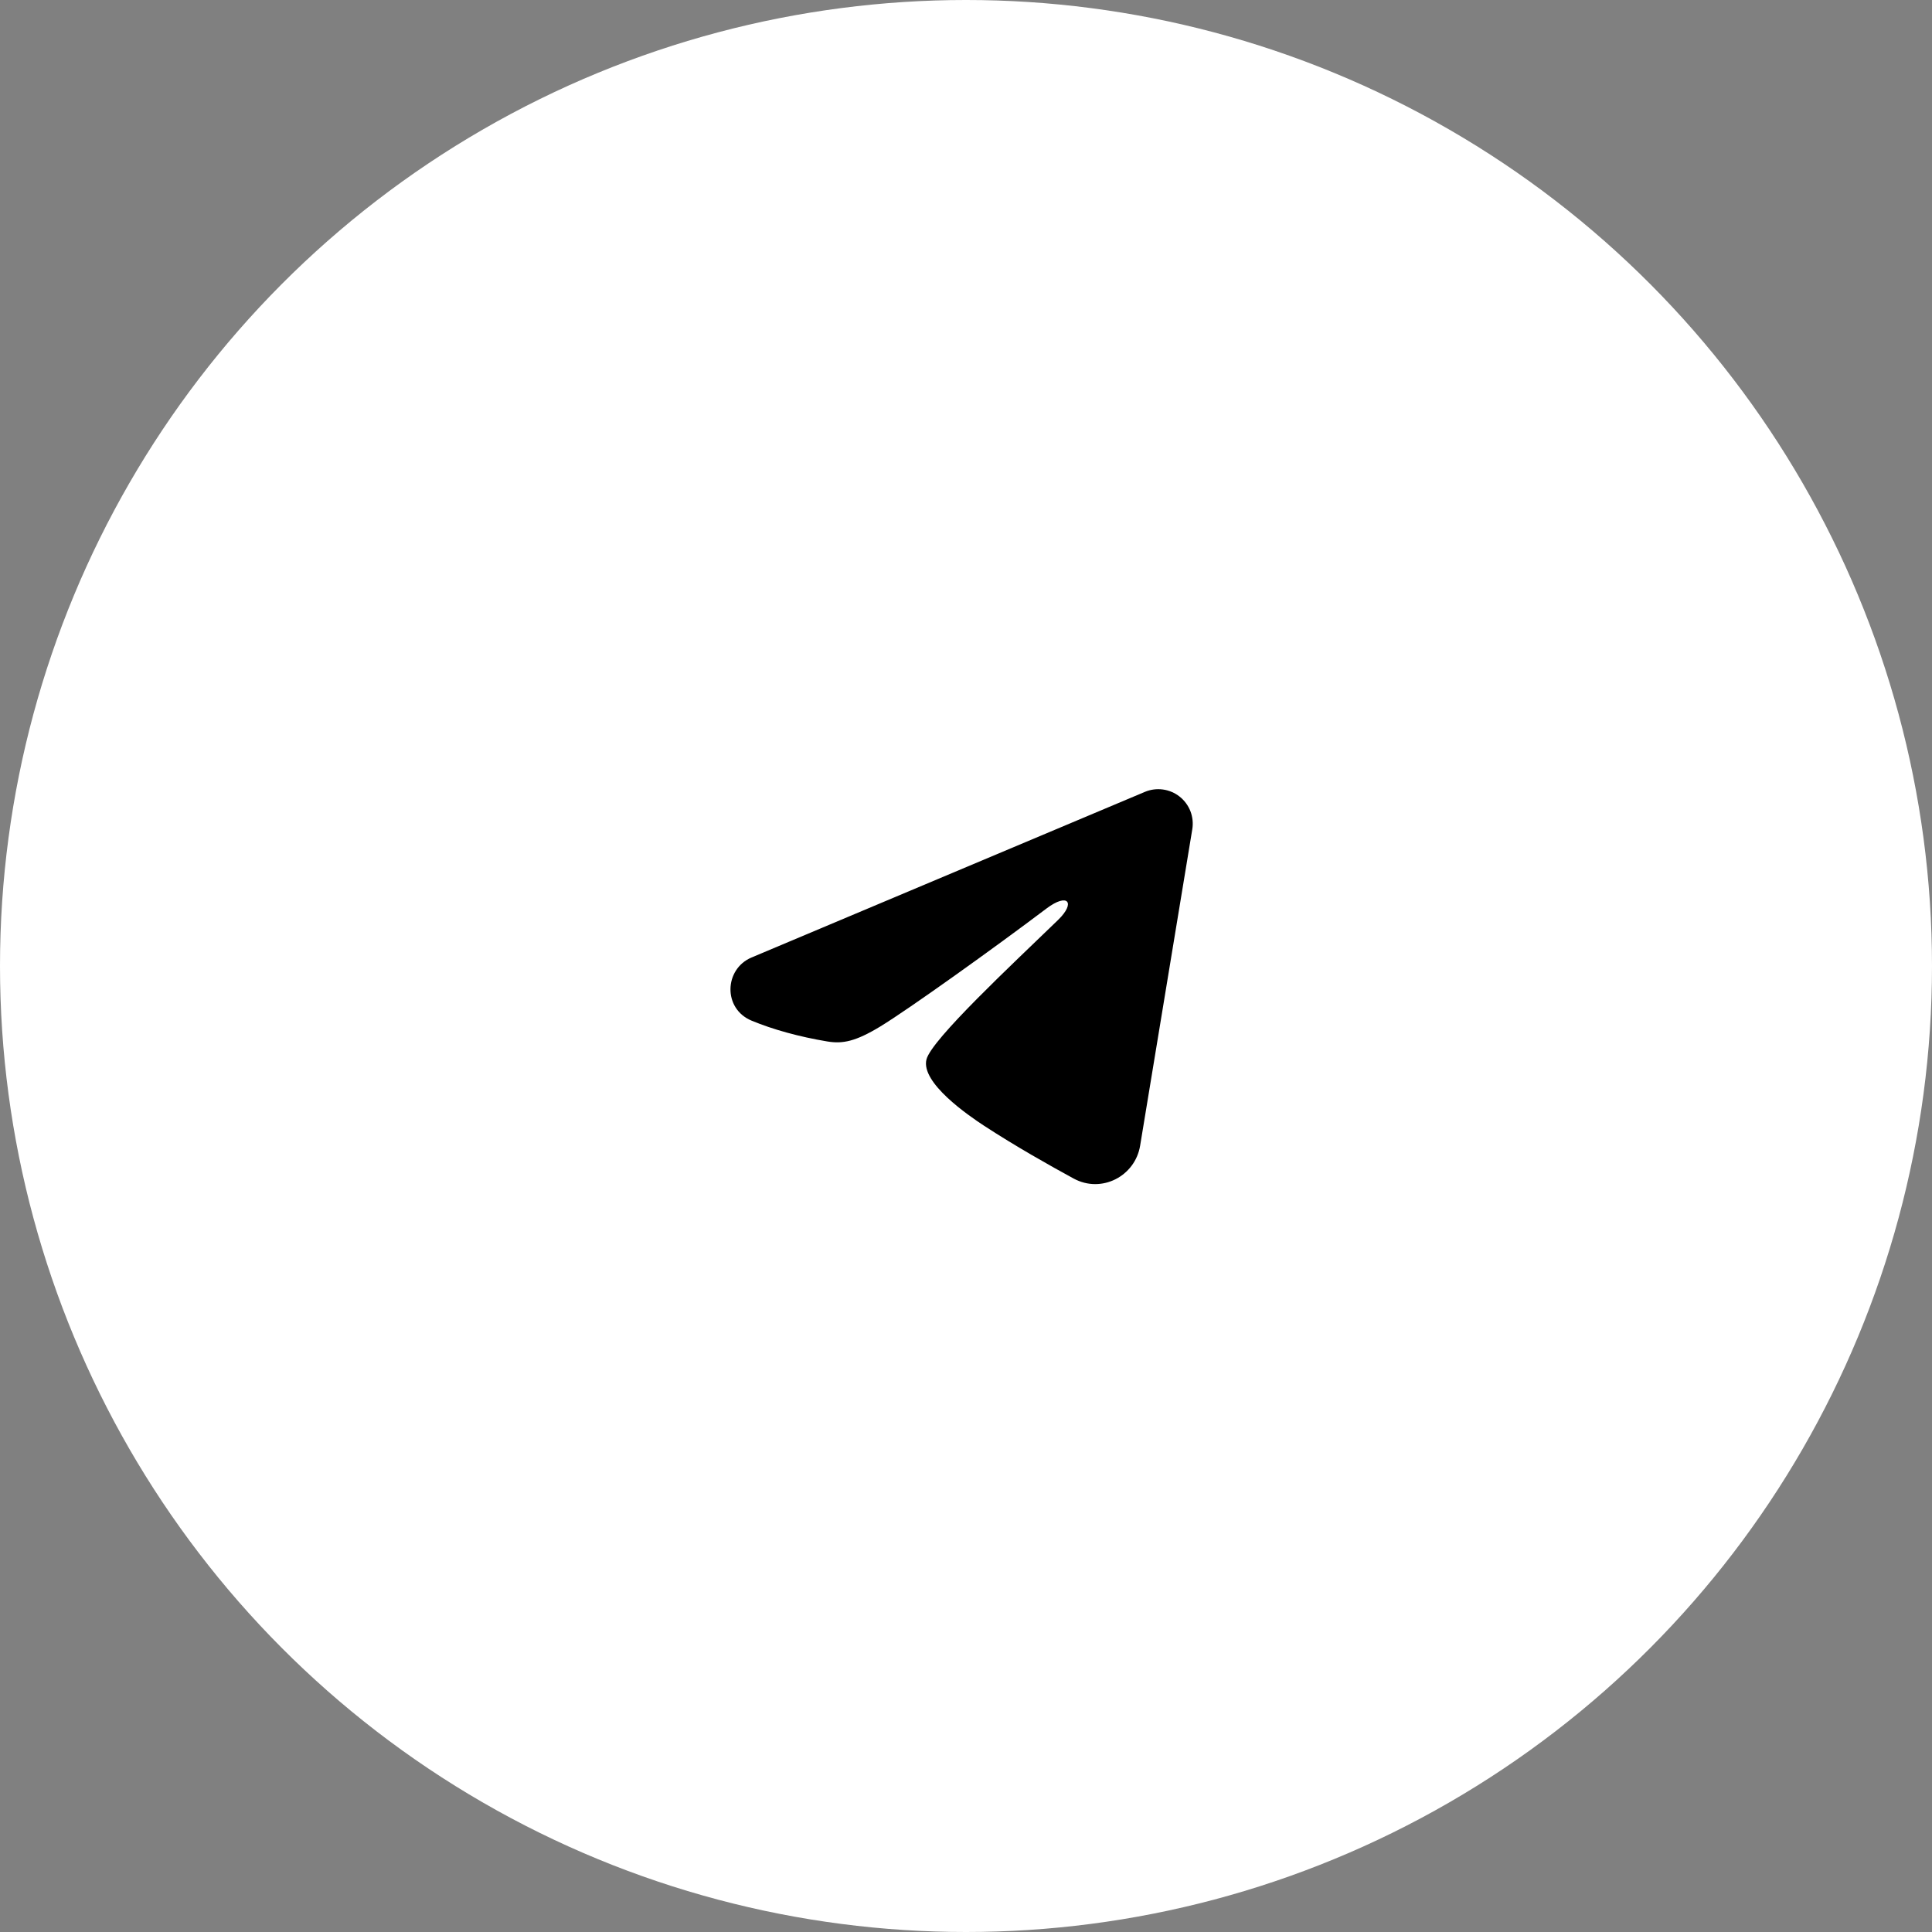
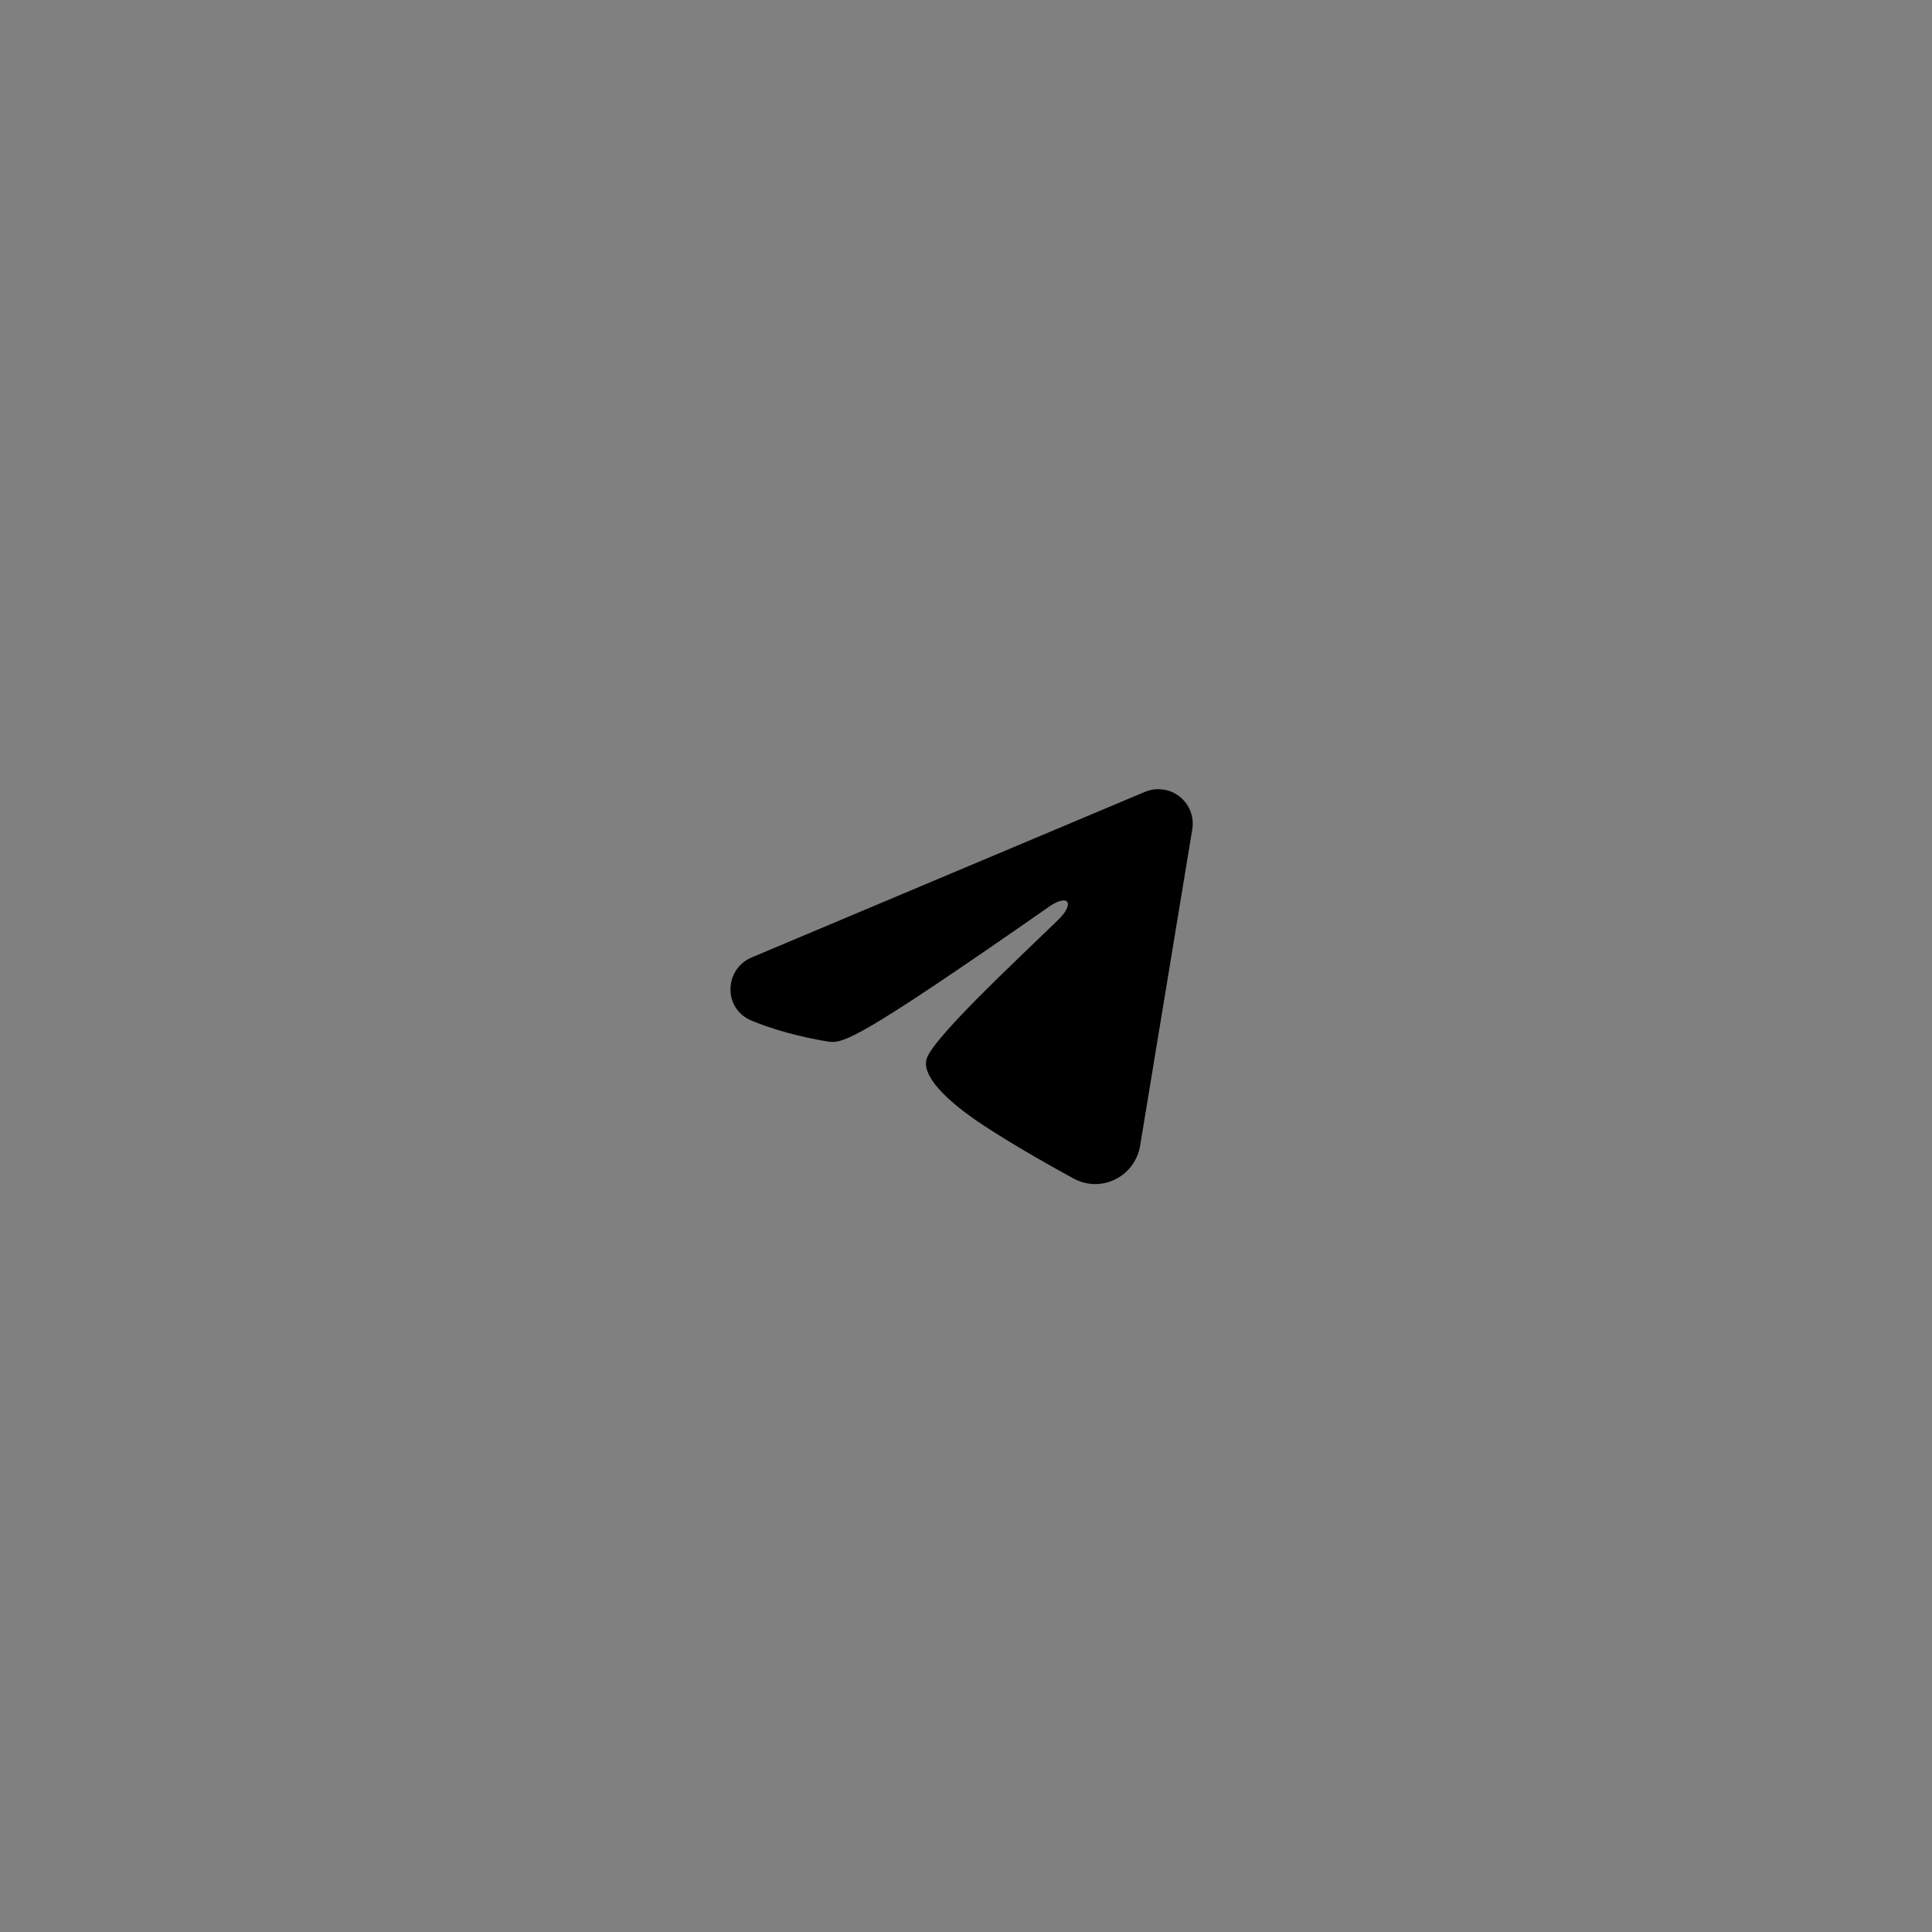
<svg xmlns="http://www.w3.org/2000/svg" width="56" height="56" viewBox="0 0 56 56" fill="none">
  <rect x="0" y="0" width="56" height="56" fill="#808080" stroke="none" />
-   <circle cx="28" cy="28" r="28" fill="white" />
-   <path fill-rule="evenodd" clip-rule="evenodd" d="M33.185 22.953C33.349 22.884 33.53 22.86 33.707 22.884C33.884 22.908 34.051 22.979 34.192 23.09C34.332 23.201 34.44 23.347 34.505 23.513C34.569 23.68 34.588 23.861 34.559 24.037L33.047 33.209C32.901 34.093 31.93 34.601 31.119 34.16C30.44 33.791 29.432 33.223 28.525 32.631C28.072 32.334 26.683 31.384 26.854 30.708C27.001 30.13 29.334 27.958 30.667 26.667C31.191 26.159 30.952 25.867 30.334 26.333C28.799 27.492 26.335 29.254 25.521 29.75C24.802 30.187 24.427 30.262 23.979 30.187C23.162 30.051 22.404 29.841 21.785 29.584C20.949 29.237 20.99 28.088 21.785 27.753L33.185 22.953Z" fill="black" />
+   <path fill-rule="evenodd" clip-rule="evenodd" d="M33.185 22.953C33.349 22.884 33.53 22.86 33.707 22.884C33.884 22.908 34.051 22.979 34.192 23.09C34.332 23.201 34.44 23.347 34.505 23.513C34.569 23.68 34.588 23.861 34.559 24.037L33.047 33.209C32.901 34.093 31.93 34.601 31.119 34.16C30.44 33.791 29.432 33.223 28.525 32.631C28.072 32.334 26.683 31.384 26.854 30.708C27.001 30.13 29.334 27.958 30.667 26.667C31.191 26.159 30.952 25.867 30.334 26.333C24.802 30.187 24.427 30.262 23.979 30.187C23.162 30.051 22.404 29.841 21.785 29.584C20.949 29.237 20.99 28.088 21.785 27.753L33.185 22.953Z" fill="black" />
</svg>